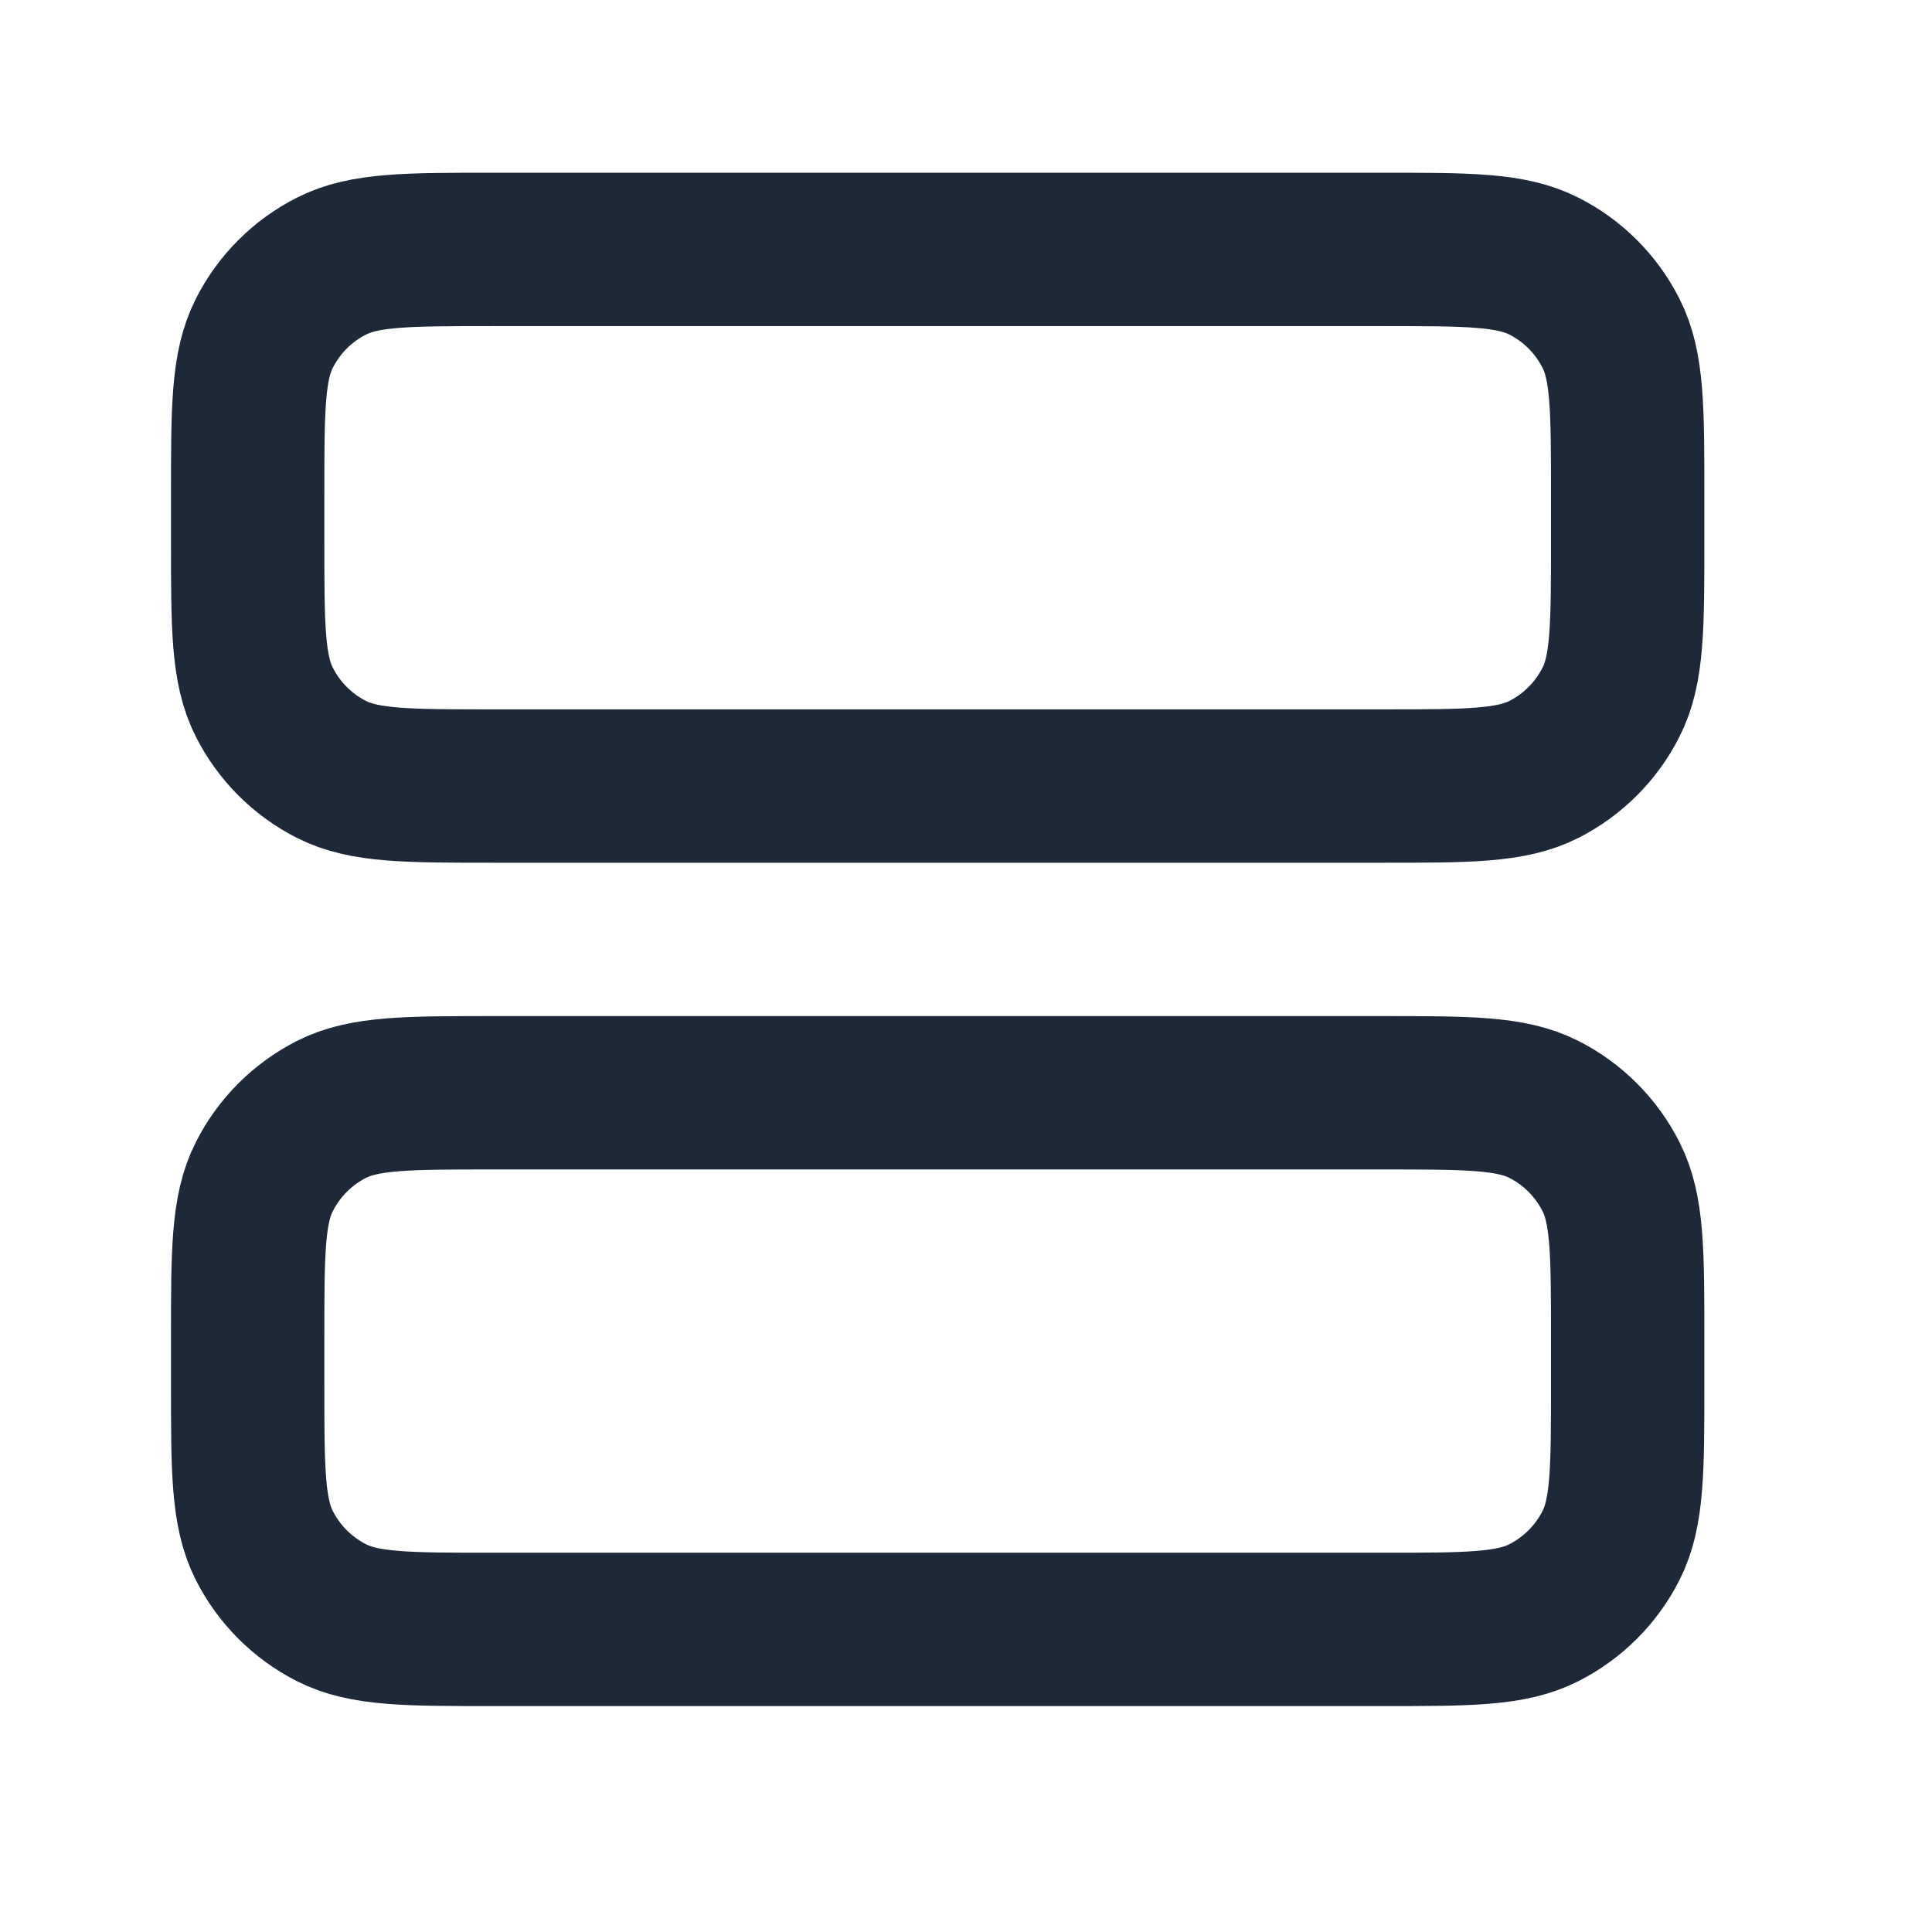
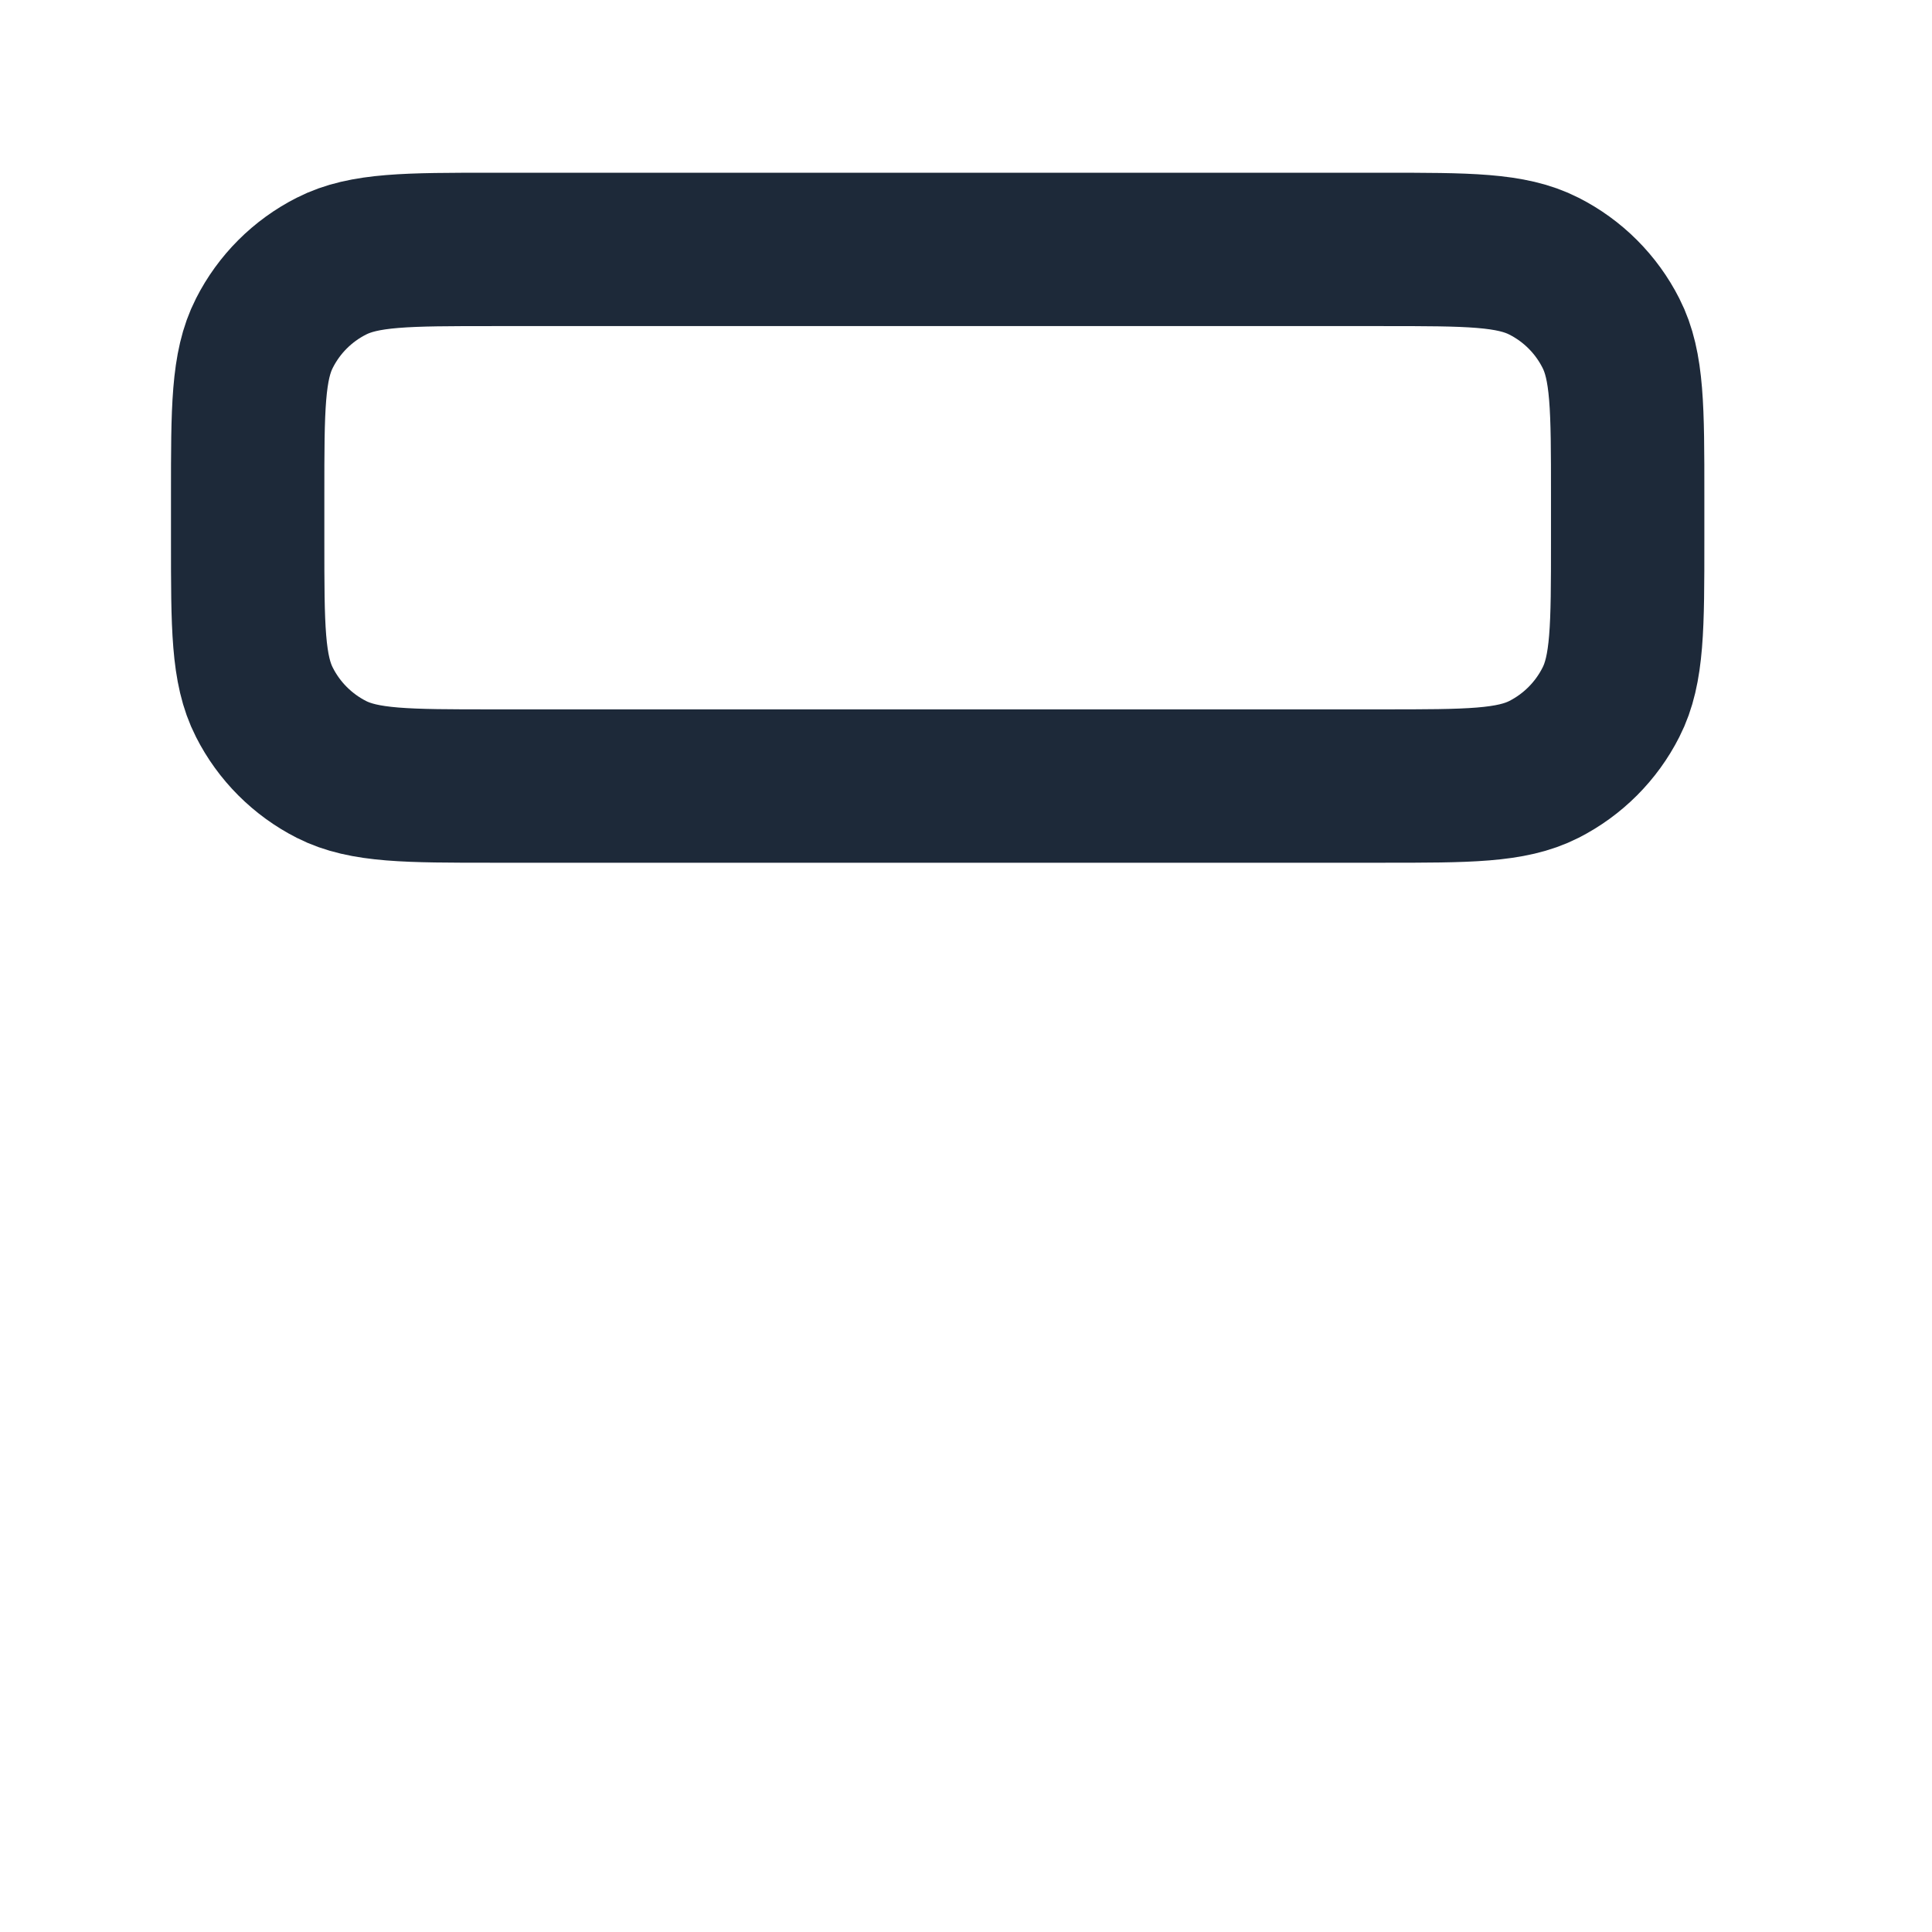
<svg xmlns="http://www.w3.org/2000/svg" width="21" height="21" viewBox="0 0 21 21" fill="none">
  <path d="M15.025 8.544C15.959 8.544 16.425 8.544 16.782 8.363C17.096 8.203 17.351 7.948 17.51 7.634C17.692 7.278 17.692 6.811 17.692 5.878V5.378C17.692 4.444 17.692 3.977 17.51 3.621C17.351 3.307 17.096 3.052 16.782 2.893C16.425 2.711 15.959 2.711 15.025 2.711L5.359 2.711C4.425 2.711 3.959 2.711 3.602 2.893C3.288 3.052 3.033 3.307 2.874 3.621C2.692 3.977 2.692 4.444 2.692 5.378L2.692 5.878C2.692 6.811 2.692 7.278 2.874 7.634C3.033 7.948 3.288 8.203 3.602 8.363C3.959 8.544 4.425 8.544 5.359 8.544L15.025 8.544Z" stroke="#1D2939" stroke-width="1.667" stroke-linecap="round" stroke-linejoin="round" />
-   <path d="M15.025 17.711C15.959 17.711 16.425 17.711 16.782 17.529C17.096 17.369 17.351 17.114 17.51 16.801C17.692 16.444 17.692 15.978 17.692 15.044V14.544C17.692 13.611 17.692 13.144 17.51 12.788C17.351 12.474 17.096 12.219 16.782 12.059C16.425 11.878 15.959 11.878 15.025 11.878L5.359 11.878C4.425 11.878 3.959 11.878 3.602 12.059C3.288 12.219 3.033 12.474 2.874 12.788C2.692 13.144 2.692 13.611 2.692 14.544L2.692 15.044C2.692 15.978 2.692 16.444 2.874 16.801C3.033 17.114 3.288 17.369 3.602 17.529C3.959 17.711 4.425 17.711 5.359 17.711H15.025Z" stroke="#1D2939" stroke-width="1.667" stroke-linecap="round" stroke-linejoin="round" />
</svg>